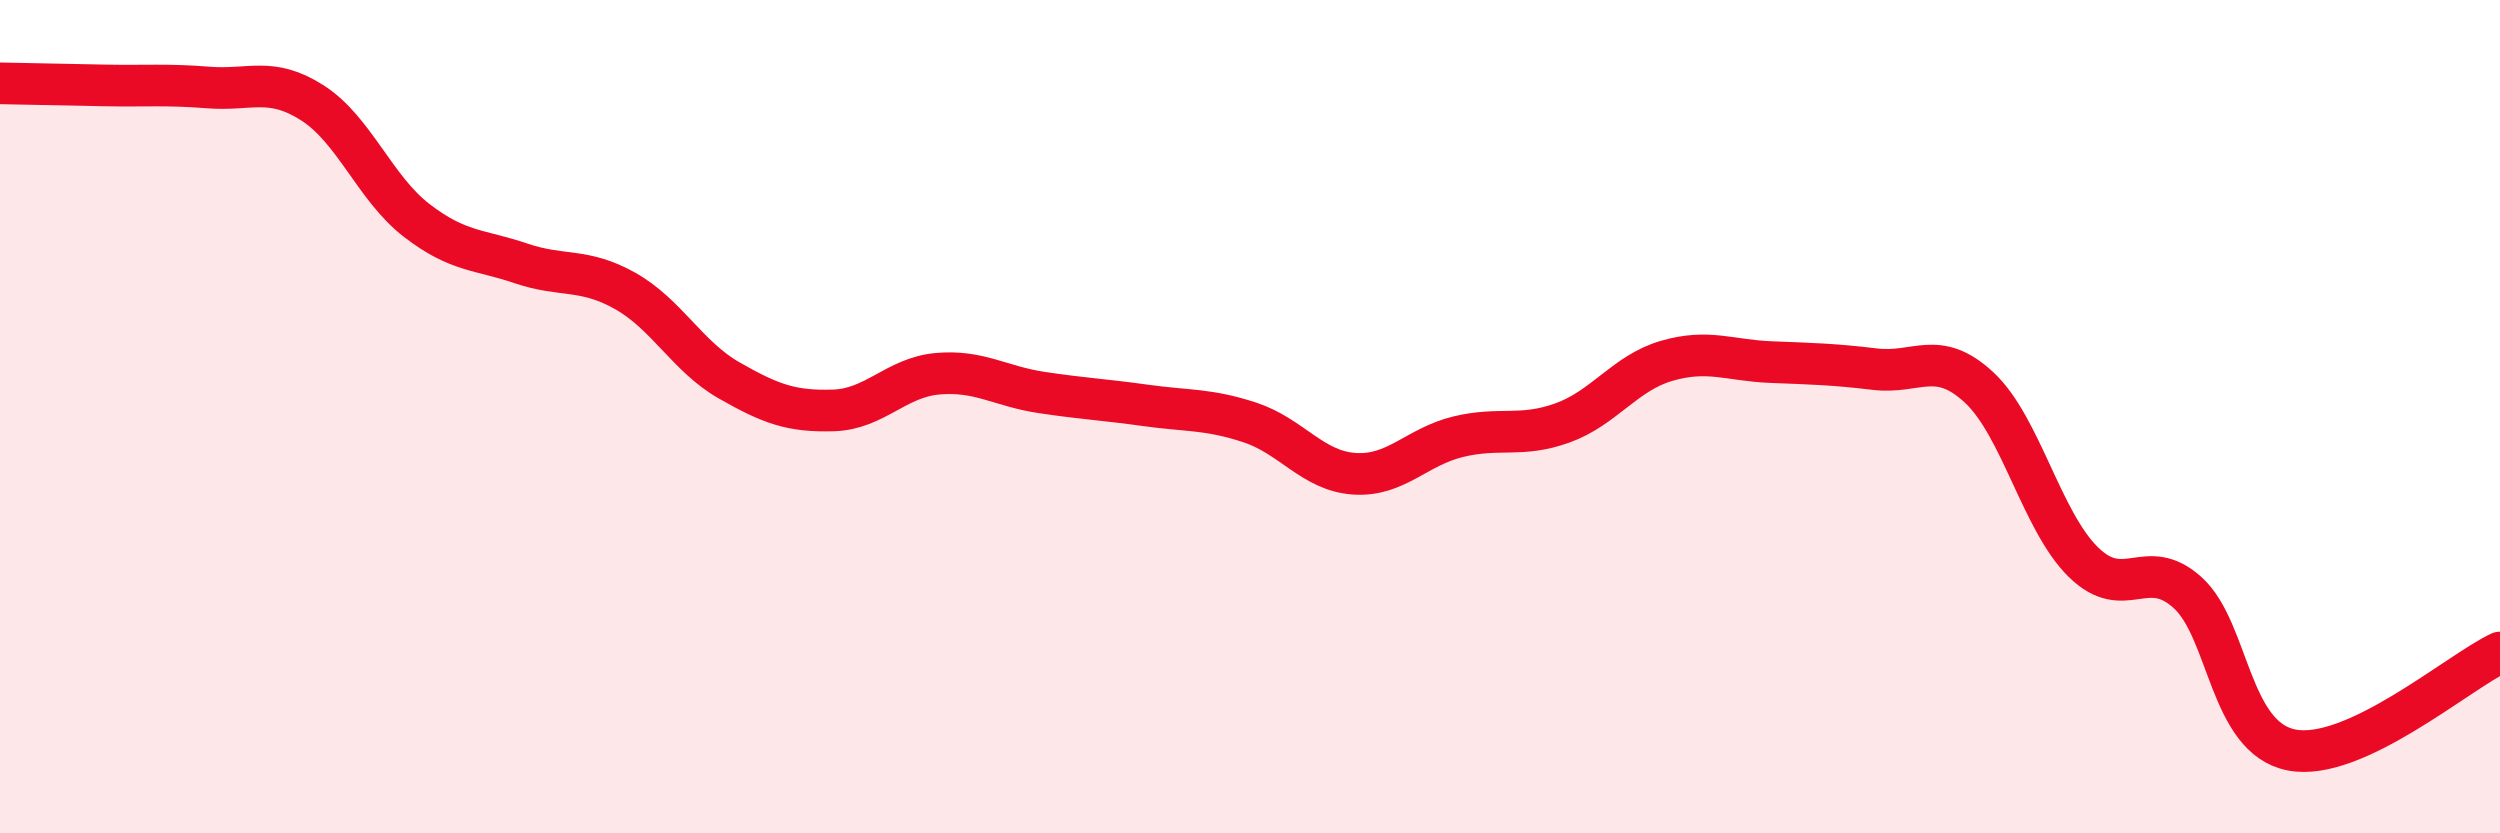
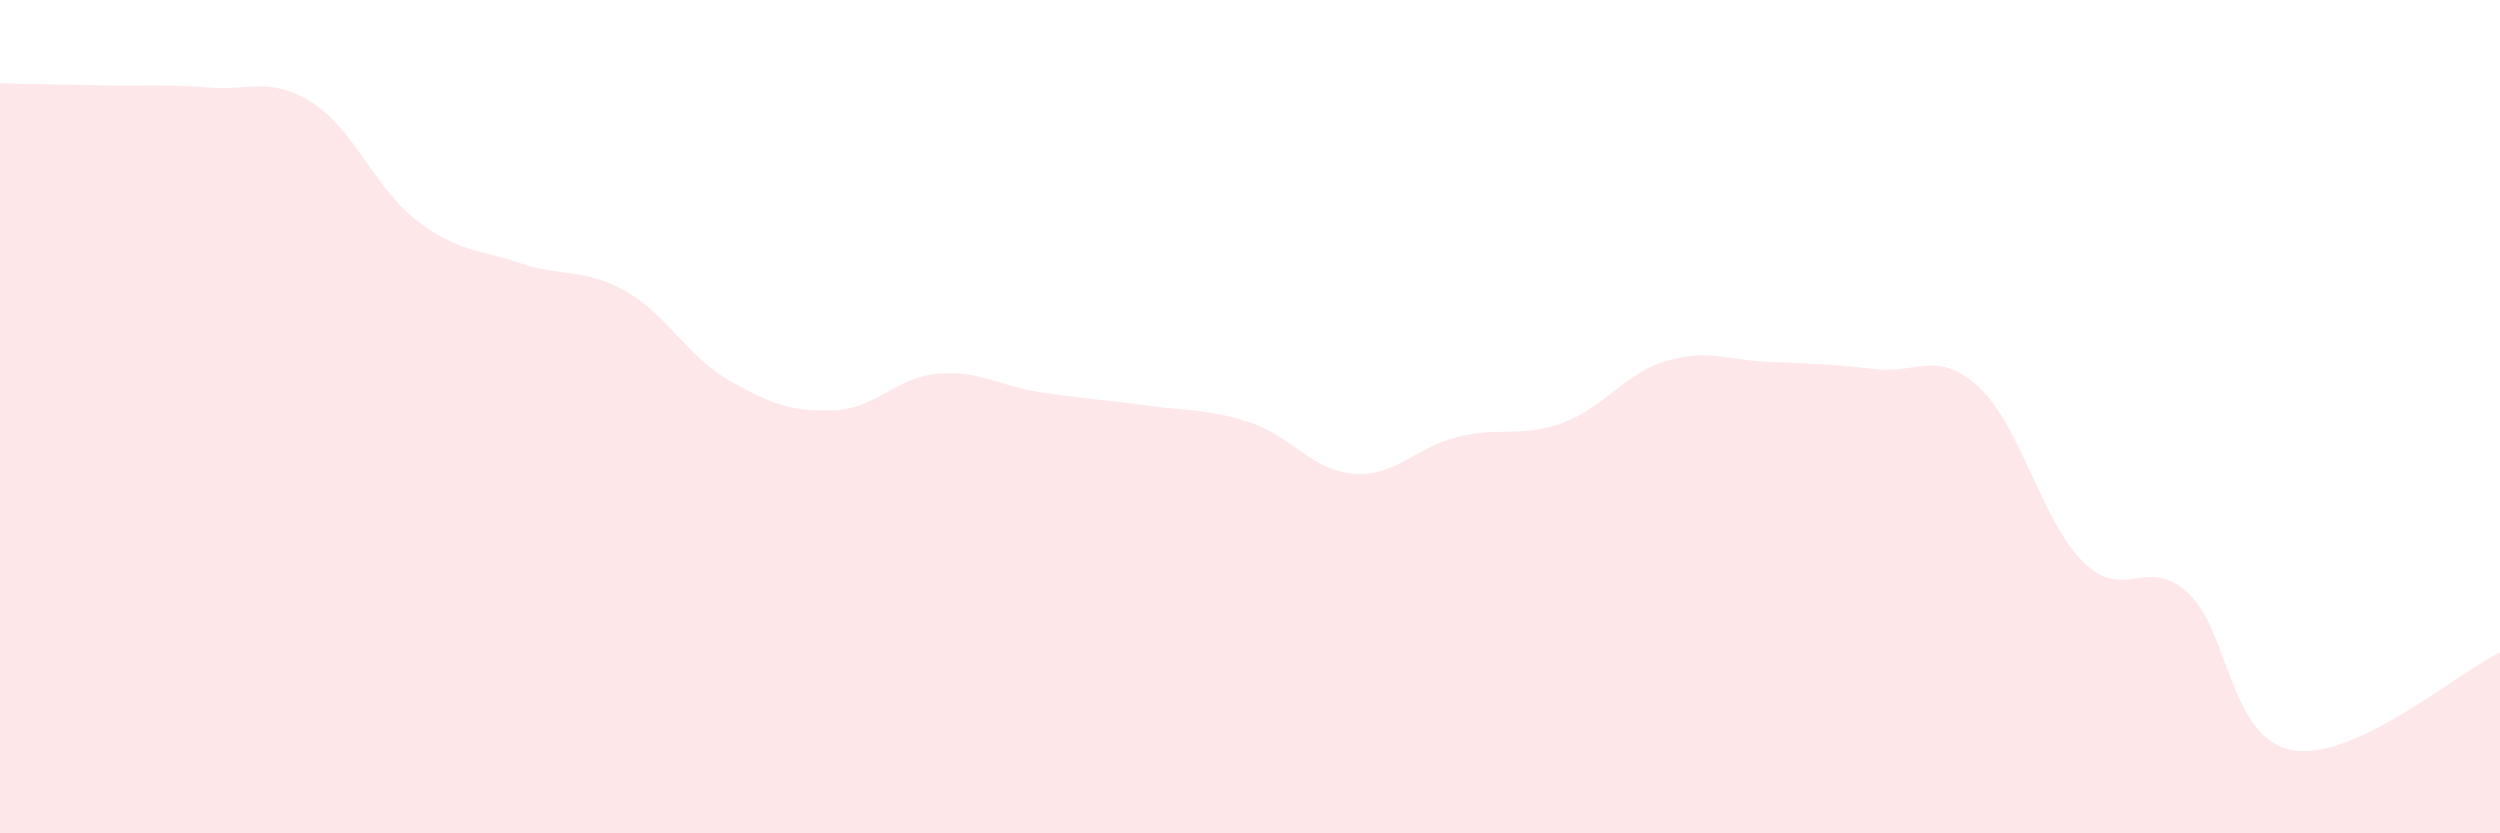
<svg xmlns="http://www.w3.org/2000/svg" width="60" height="20" viewBox="0 0 60 20">
  <path d="M 0,2 C 0.5,2.01 1.5,2.03 2.5,2.05 C 3.5,2.07 4,2.02 5,2.1 C 6,2.18 6.5,1.83 7.5,2.47 C 8.5,3.11 9,4.52 10,5.29 C 11,6.06 11.5,5.98 12.5,6.32 C 13.5,6.66 14,6.42 15,6.98 C 16,7.54 16.5,8.56 17.5,9.13 C 18.5,9.7 19,9.88 20,9.85 C 21,9.82 21.5,9.06 22.5,8.97 C 23.5,8.88 24,9.27 25,9.42 C 26,9.57 26.5,9.59 27.5,9.73 C 28.5,9.87 29,9.81 30,10.14 C 31,10.47 31.5,11.3 32.5,11.37 C 33.5,11.44 34,10.72 35,10.48 C 36,10.24 36.5,10.51 37.5,10.15 C 38.5,9.79 39,8.95 40,8.66 C 41,8.37 41.5,8.65 42.5,8.69 C 43.5,8.73 44,8.74 45,8.86 C 46,8.98 46.5,8.37 47.5,9.3 C 48.5,10.23 49,12.51 50,13.49 C 51,14.47 51.5,13.32 52.5,14.22 C 53.5,15.12 53.5,17.71 55,18 C 56.5,18.29 59,16.13 60,15.66L60 20L0 20Z" fill="#EB0A25" opacity="0.1" stroke-linecap="round" stroke-linejoin="round" />
-   <path d="M 0,2 C 0.5,2.01 1.5,2.03 2.5,2.05 C 3.5,2.07 4,2.02 5,2.1 C 6,2.18 6.5,1.83 7.5,2.47 C 8.5,3.11 9,4.52 10,5.29 C 11,6.06 11.5,5.98 12.5,6.32 C 13.5,6.66 14,6.42 15,6.98 C 16,7.54 16.5,8.56 17.5,9.13 C 18.5,9.7 19,9.88 20,9.85 C 21,9.82 21.5,9.06 22.5,8.97 C 23.5,8.88 24,9.27 25,9.42 C 26,9.57 26.5,9.59 27.5,9.73 C 28.5,9.87 29,9.81 30,10.14 C 31,10.47 31.5,11.3 32.5,11.37 C 33.5,11.44 34,10.72 35,10.48 C 36,10.24 36.5,10.51 37.5,10.15 C 38.5,9.79 39,8.95 40,8.66 C 41,8.37 41.5,8.65 42.5,8.69 C 43.5,8.73 44,8.74 45,8.86 C 46,8.98 46.5,8.37 47.5,9.3 C 48.5,10.23 49,12.51 50,13.49 C 51,14.47 51.5,13.32 52.5,14.22 C 53.5,15.12 53.5,17.71 55,18 C 56.5,18.29 59,16.13 60,15.66" stroke="#EB0A25" stroke-width="1" fill="none" stroke-linecap="round" stroke-linejoin="round" />
</svg>